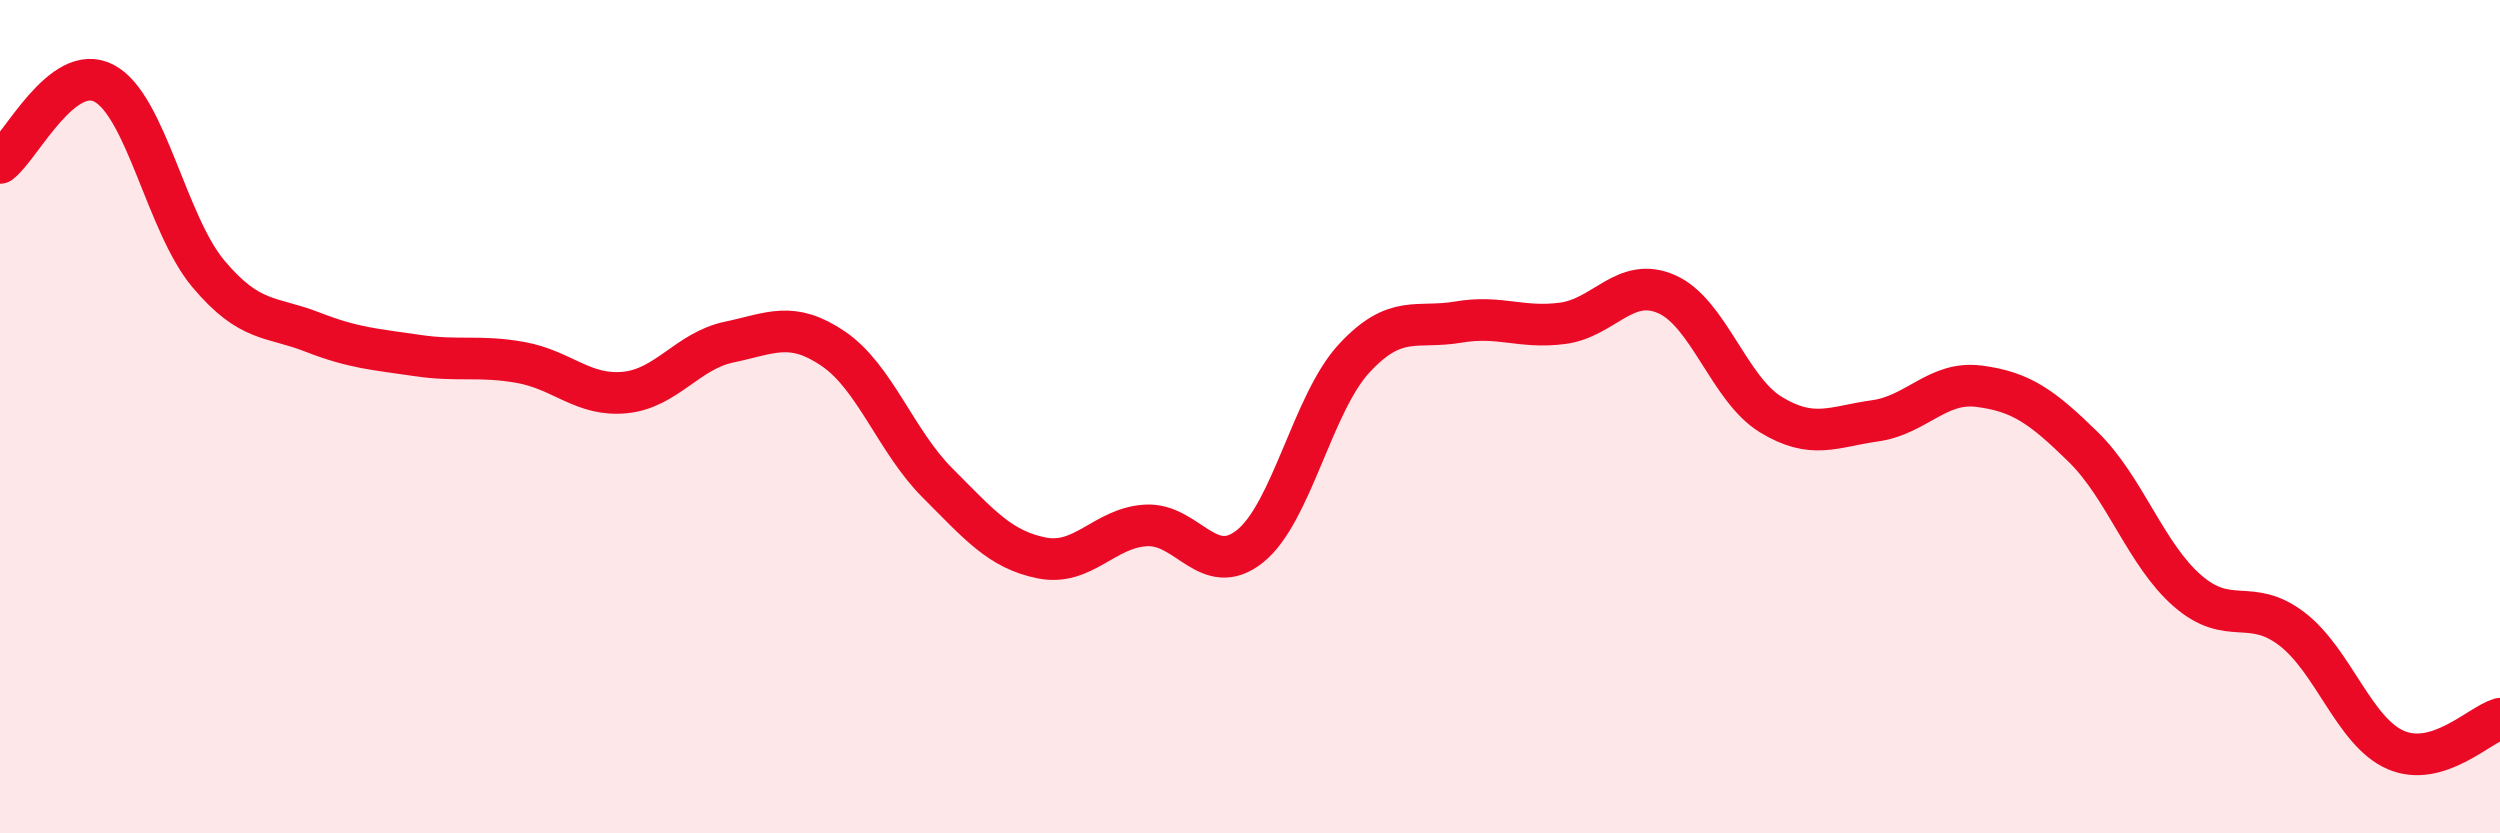
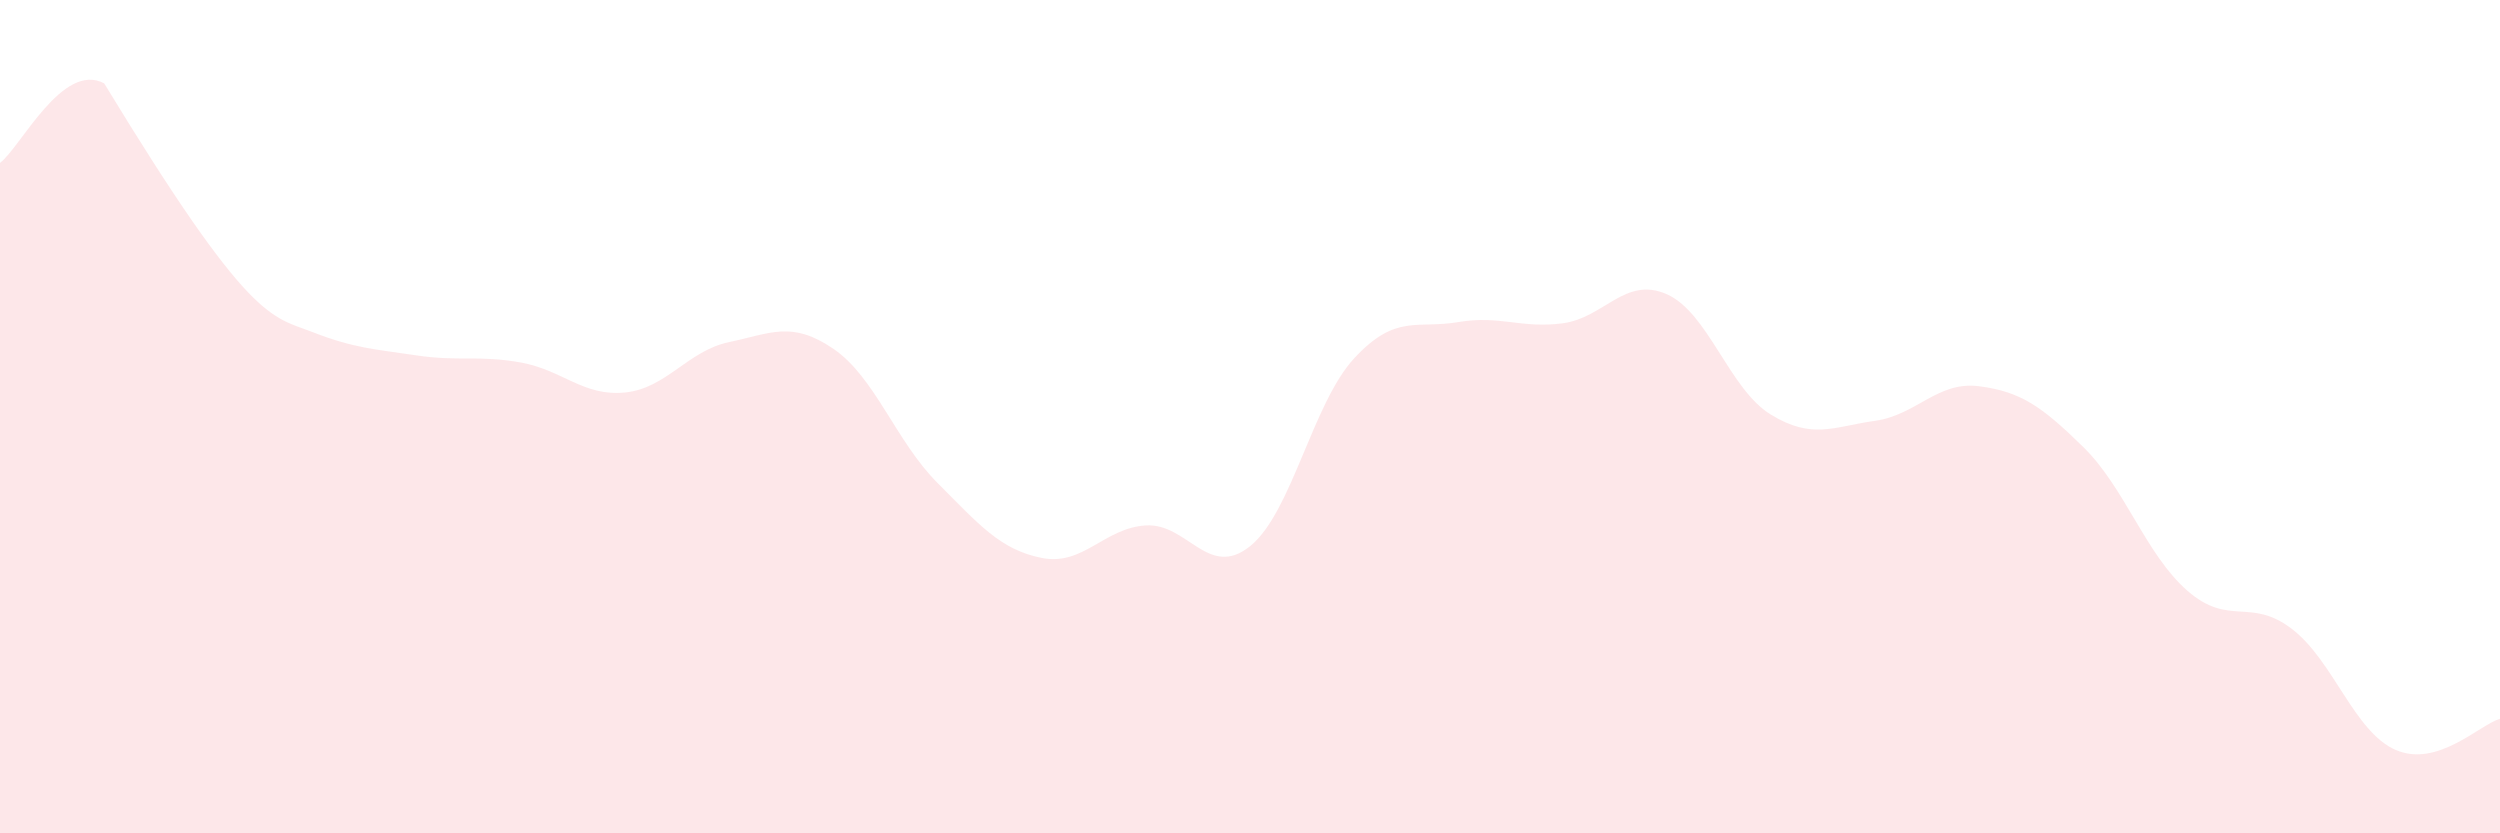
<svg xmlns="http://www.w3.org/2000/svg" width="60" height="20" viewBox="0 0 60 20">
-   <path d="M 0,3.91 C 0.5,3.53 1.5,1.47 2.5,2 C 3.5,2.53 4,5.38 5,6.57 C 6,7.76 6.5,7.58 7.5,7.97 C 8.5,8.36 9,8.38 10,8.53 C 11,8.68 11.5,8.52 12.5,8.7 C 13.5,8.88 14,9.52 15,9.42 C 16,9.32 16.5,8.42 17.5,8.21 C 18.5,8 19,7.69 20,8.37 C 21,9.05 21.5,10.59 22.5,11.59 C 23.5,12.59 24,13.19 25,13.39 C 26,13.59 26.5,12.67 27.5,12.61 C 28.5,12.55 29,13.91 30,13.11 C 31,12.31 31.5,9.68 32.5,8.6 C 33.5,7.52 34,7.9 35,7.73 C 36,7.56 36.5,7.89 37.5,7.76 C 38.5,7.63 39,6.62 40,7.06 C 41,7.5 41.5,9.34 42.5,9.95 C 43.5,10.56 44,10.24 45,10.1 C 46,9.96 46.5,9.14 47.5,9.27 C 48.5,9.4 49,9.75 50,10.73 C 51,11.71 51.5,13.31 52.5,14.18 C 53.5,15.05 54,14.33 55,15.09 C 56,15.85 56.5,17.57 57.5,18 C 58.5,18.43 59.5,17.4 60,17.25L60 20L0 20Z" fill="#EB0A25" opacity="0.1" stroke-linecap="round" stroke-linejoin="round" />
-   <path d="M 0,3.91 C 0.5,3.53 1.5,1.47 2.5,2 C 3.5,2.53 4,5.38 5,6.57 C 6,7.76 6.5,7.58 7.5,7.97 C 8.5,8.36 9,8.38 10,8.53 C 11,8.68 11.5,8.52 12.5,8.7 C 13.5,8.88 14,9.52 15,9.42 C 16,9.32 16.5,8.42 17.5,8.21 C 18.5,8 19,7.69 20,8.37 C 21,9.05 21.5,10.59 22.5,11.59 C 23.5,12.59 24,13.19 25,13.39 C 26,13.59 26.5,12.67 27.5,12.61 C 28.5,12.55 29,13.91 30,13.11 C 31,12.31 31.5,9.68 32.5,8.6 C 33.5,7.52 34,7.9 35,7.73 C 36,7.56 36.5,7.89 37.5,7.76 C 38.5,7.63 39,6.62 40,7.06 C 41,7.5 41.5,9.34 42.5,9.95 C 43.5,10.56 44,10.24 45,10.1 C 46,9.96 46.5,9.14 47.5,9.27 C 48.5,9.4 49,9.75 50,10.73 C 51,11.71 51.5,13.31 52.5,14.18 C 53.5,15.05 54,14.33 55,15.09 C 56,15.85 56.5,17.57 57.5,18 C 58.5,18.43 59.5,17.4 60,17.25" stroke="#EB0A25" stroke-width="1" fill="none" stroke-linecap="round" stroke-linejoin="round" />
+   <path d="M 0,3.91 C 0.5,3.53 1.5,1.47 2.5,2 C 6,7.76 6.5,7.58 7.5,7.97 C 8.5,8.36 9,8.38 10,8.53 C 11,8.68 11.5,8.52 12.5,8.7 C 13.5,8.88 14,9.52 15,9.42 C 16,9.32 16.5,8.42 17.5,8.21 C 18.5,8 19,7.69 20,8.37 C 21,9.05 21.5,10.59 22.5,11.59 C 23.5,12.59 24,13.19 25,13.39 C 26,13.59 26.5,12.67 27.5,12.61 C 28.5,12.55 29,13.91 30,13.11 C 31,12.31 31.5,9.68 32.5,8.6 C 33.5,7.52 34,7.9 35,7.73 C 36,7.56 36.5,7.89 37.5,7.76 C 38.5,7.63 39,6.62 40,7.06 C 41,7.5 41.5,9.34 42.5,9.95 C 43.5,10.56 44,10.24 45,10.1 C 46,9.96 46.5,9.14 47.5,9.27 C 48.5,9.4 49,9.75 50,10.73 C 51,11.71 51.5,13.31 52.5,14.18 C 53.5,15.05 54,14.33 55,15.09 C 56,15.85 56.5,17.57 57.5,18 C 58.5,18.43 59.5,17.4 60,17.25L60 20L0 20Z" fill="#EB0A25" opacity="0.1" stroke-linecap="round" stroke-linejoin="round" />
</svg>